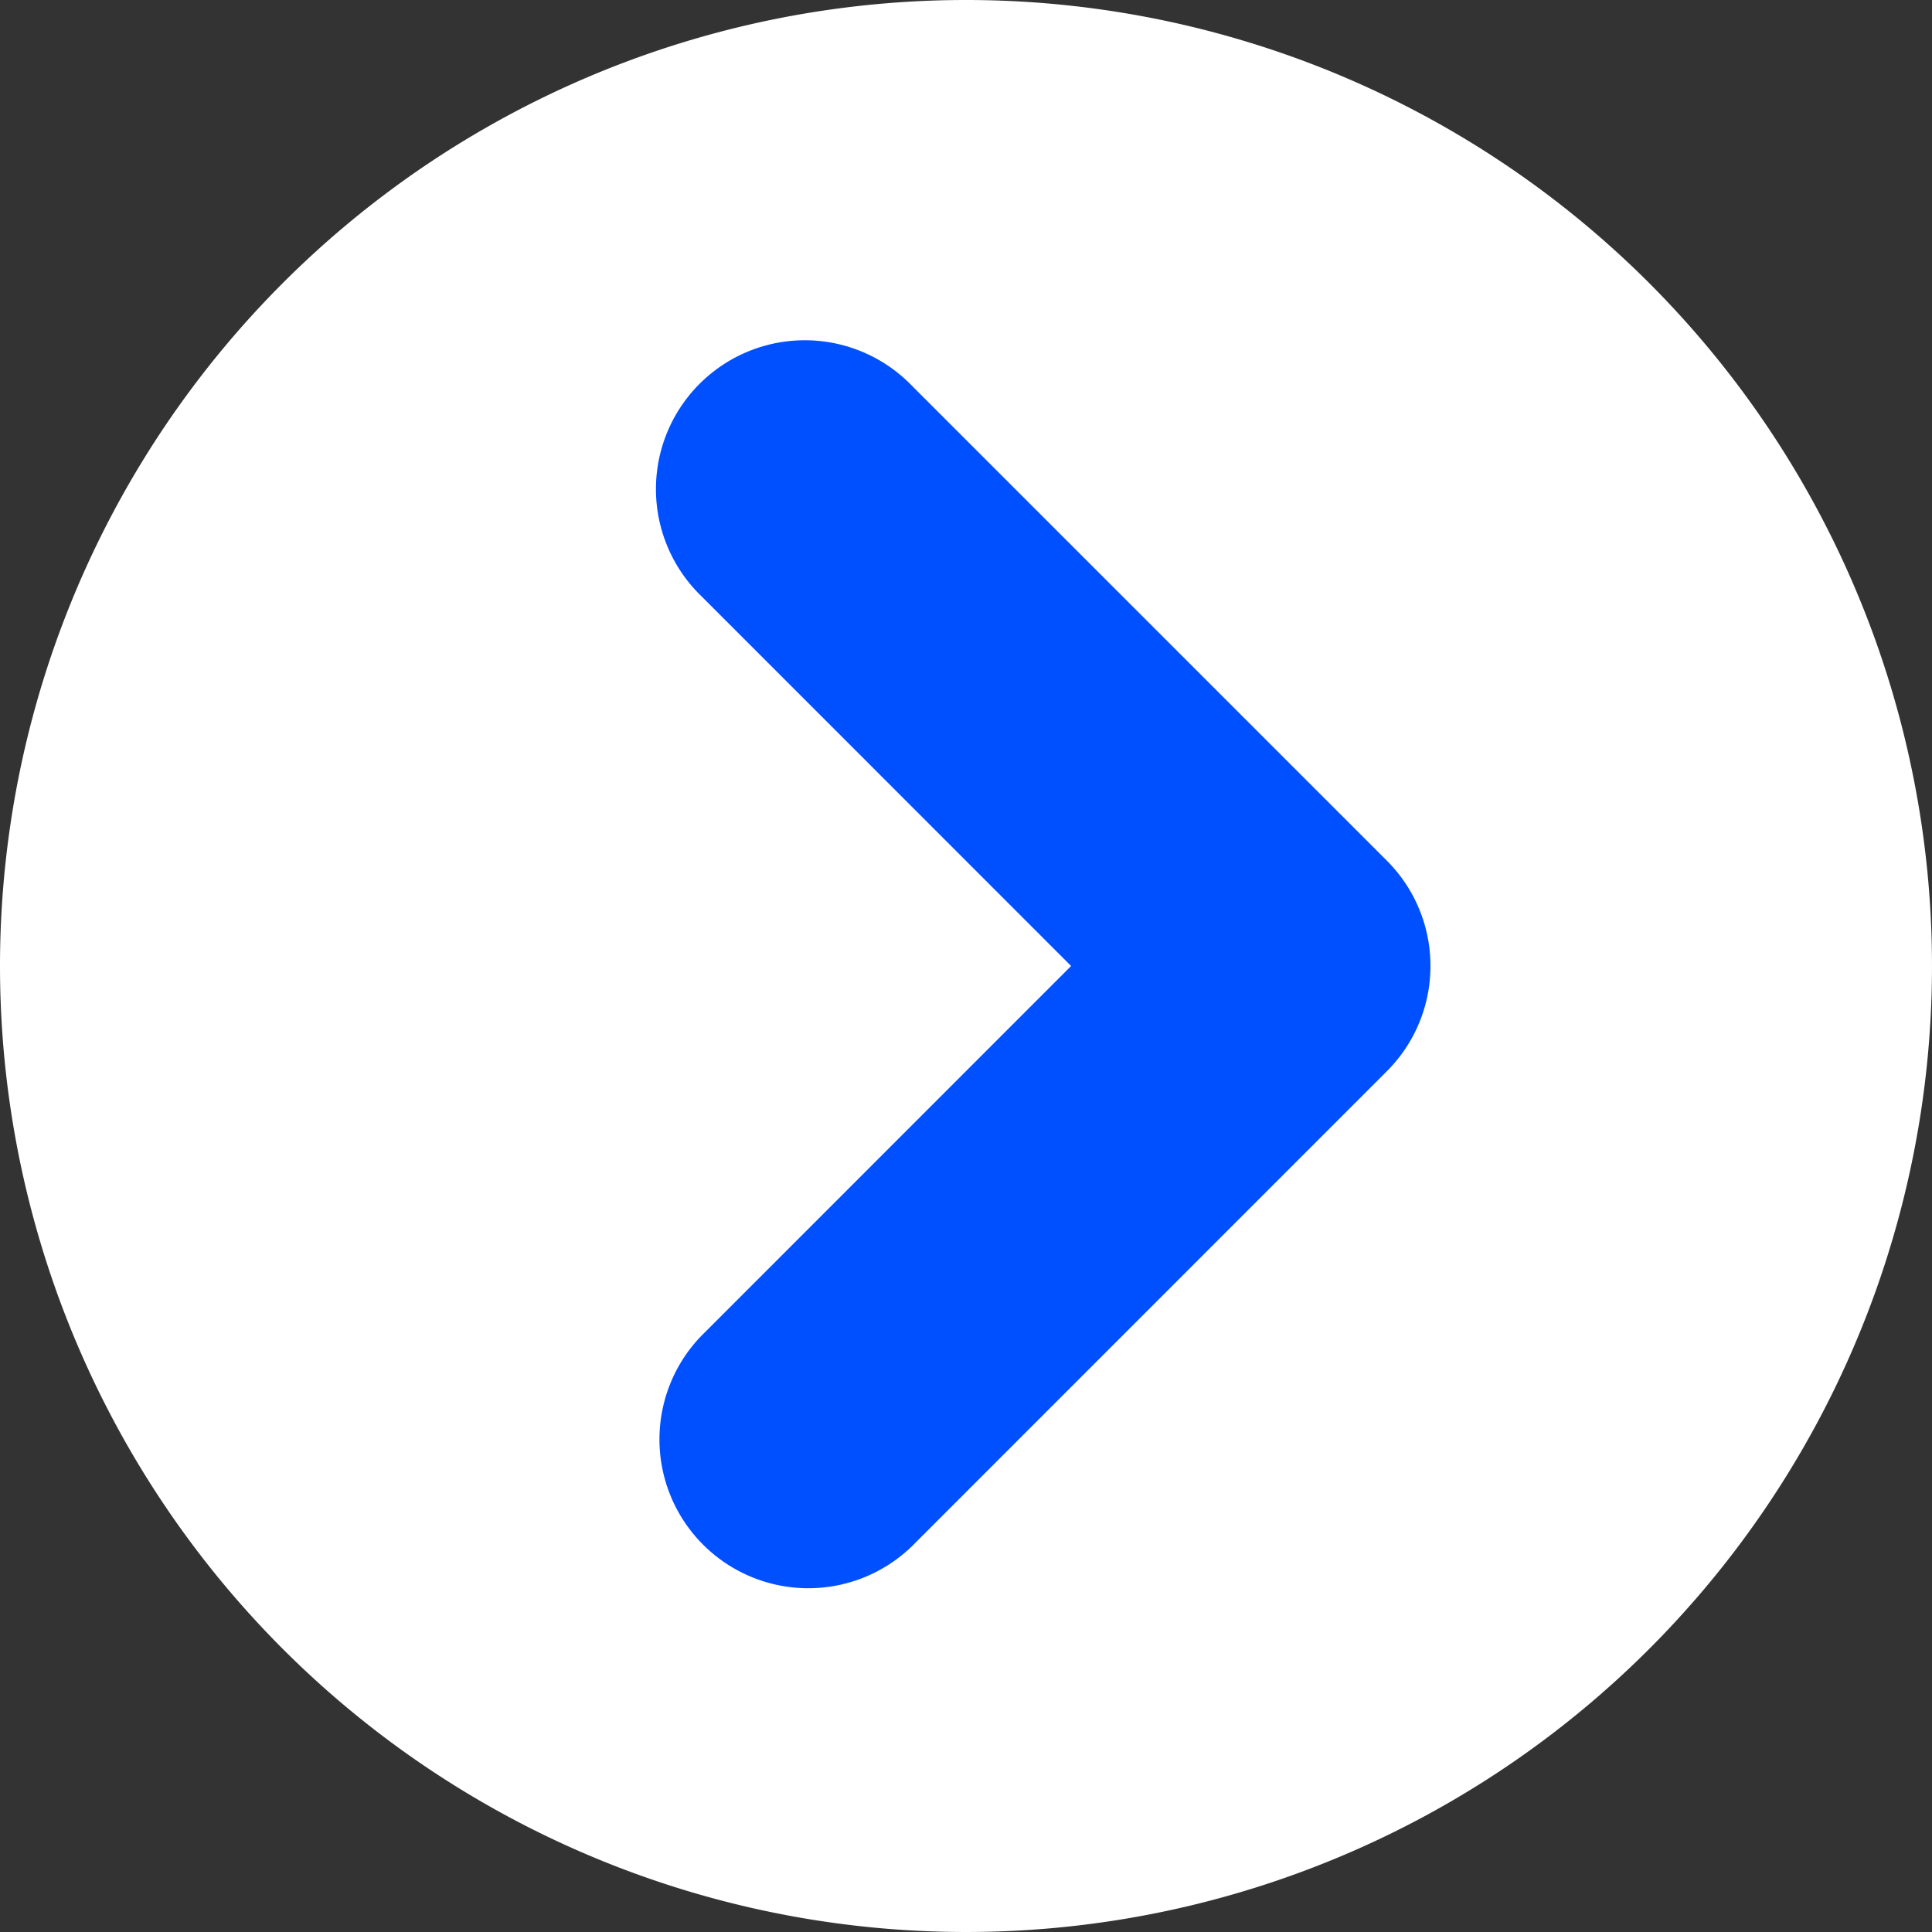
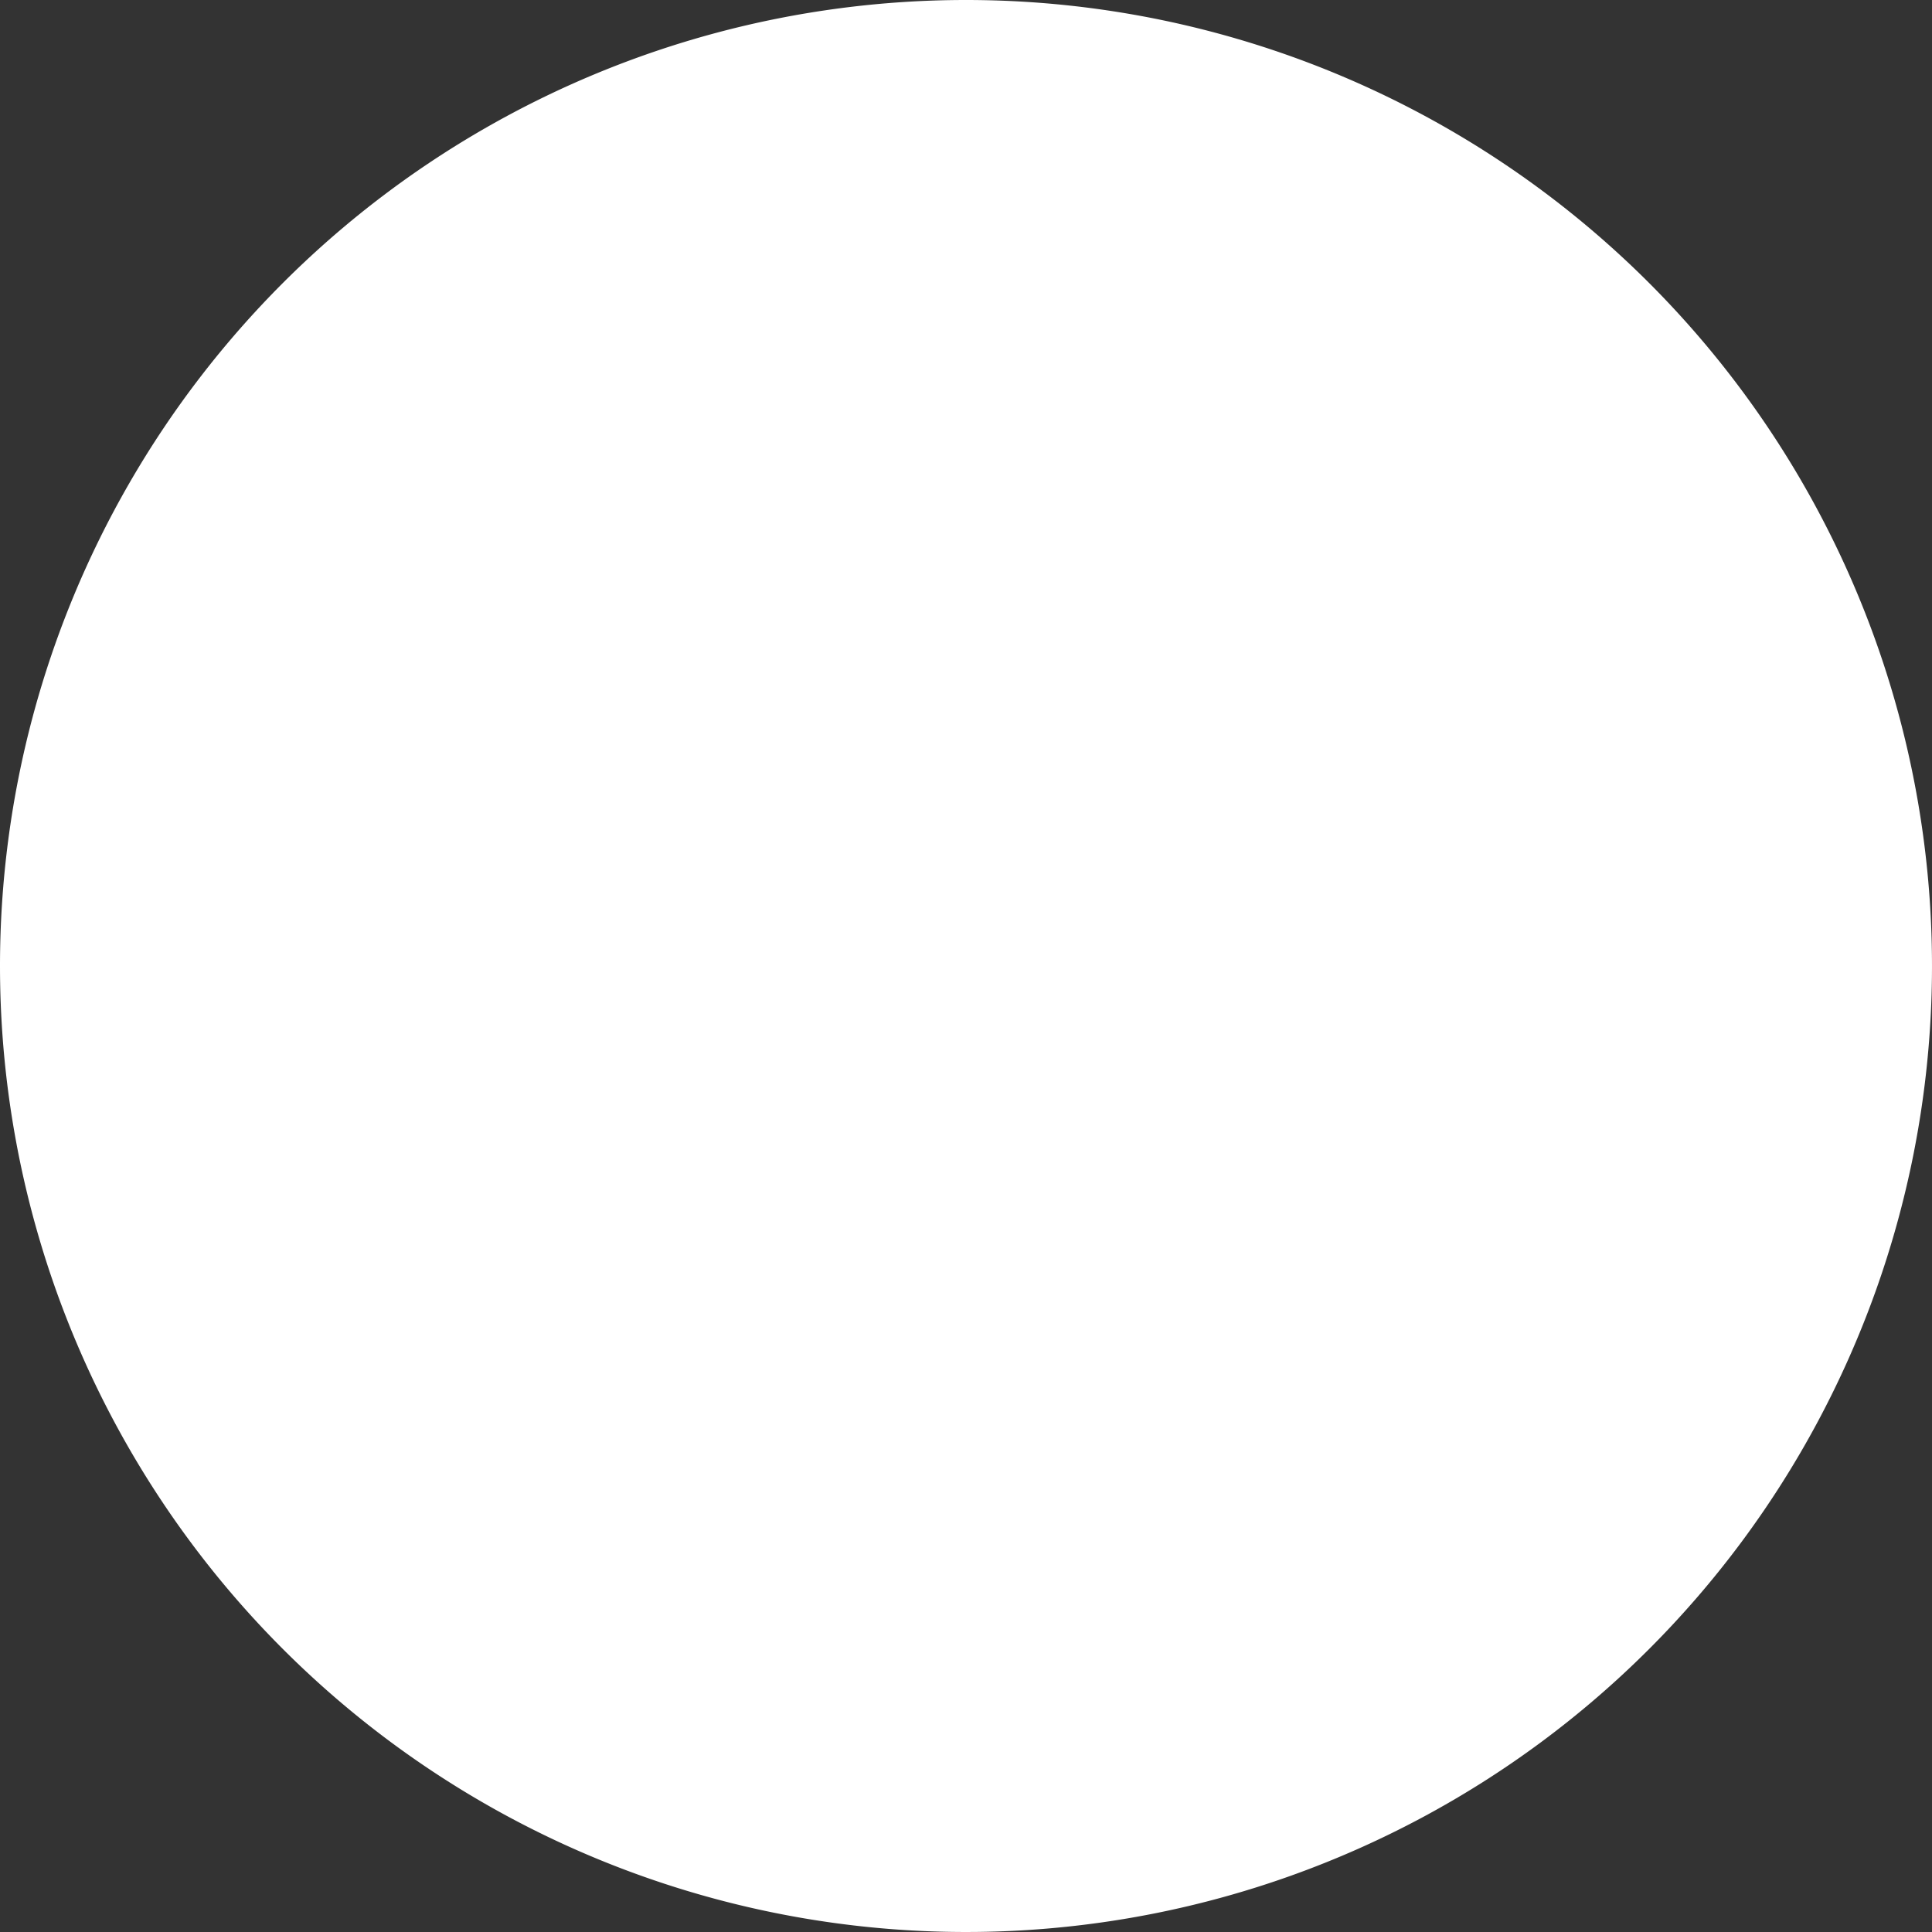
<svg xmlns="http://www.w3.org/2000/svg" width="20" height="20" viewBox="0 0 20 20">
  <rect x="0" y="0" width="20" height="20" fill="#333333" stroke="none" />
-   <path d="M10 0A10 10 0 110 10 10 10 0 0110 0z" fill="#fff" />
-   <path d="M14.808 10a1.537 1.537 0 01-.451 1.089l-4.918 4.919a1.541 1.541 0 01-2.179-2.179L11.088 10 7.26 6.171a1.541 1.541 0 112.179-2.179l4.918 4.918a1.537 1.537 0 01.451 1.09z" fill="#0050ff" />
+   <path d="M10 0A10 10 0 110 10 10 10 0 0110 0" fill="#fff" />
</svg>